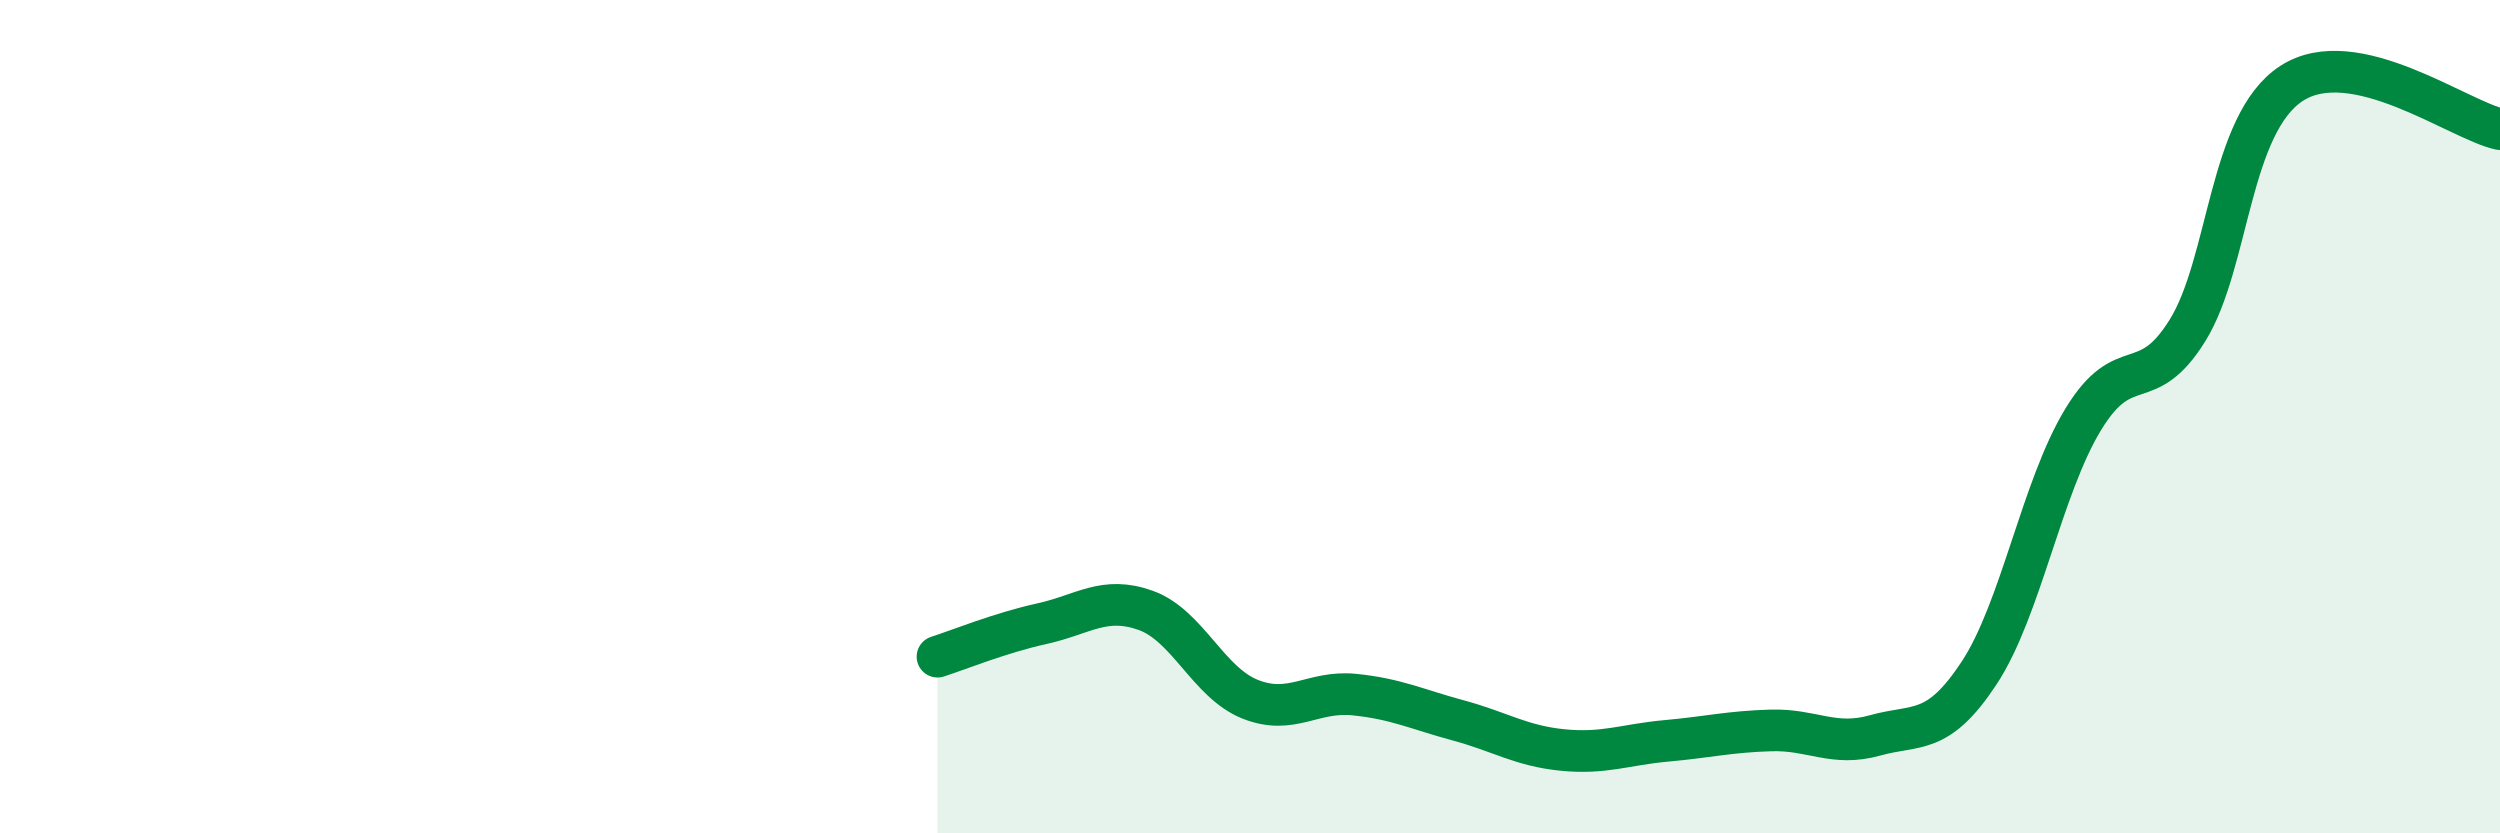
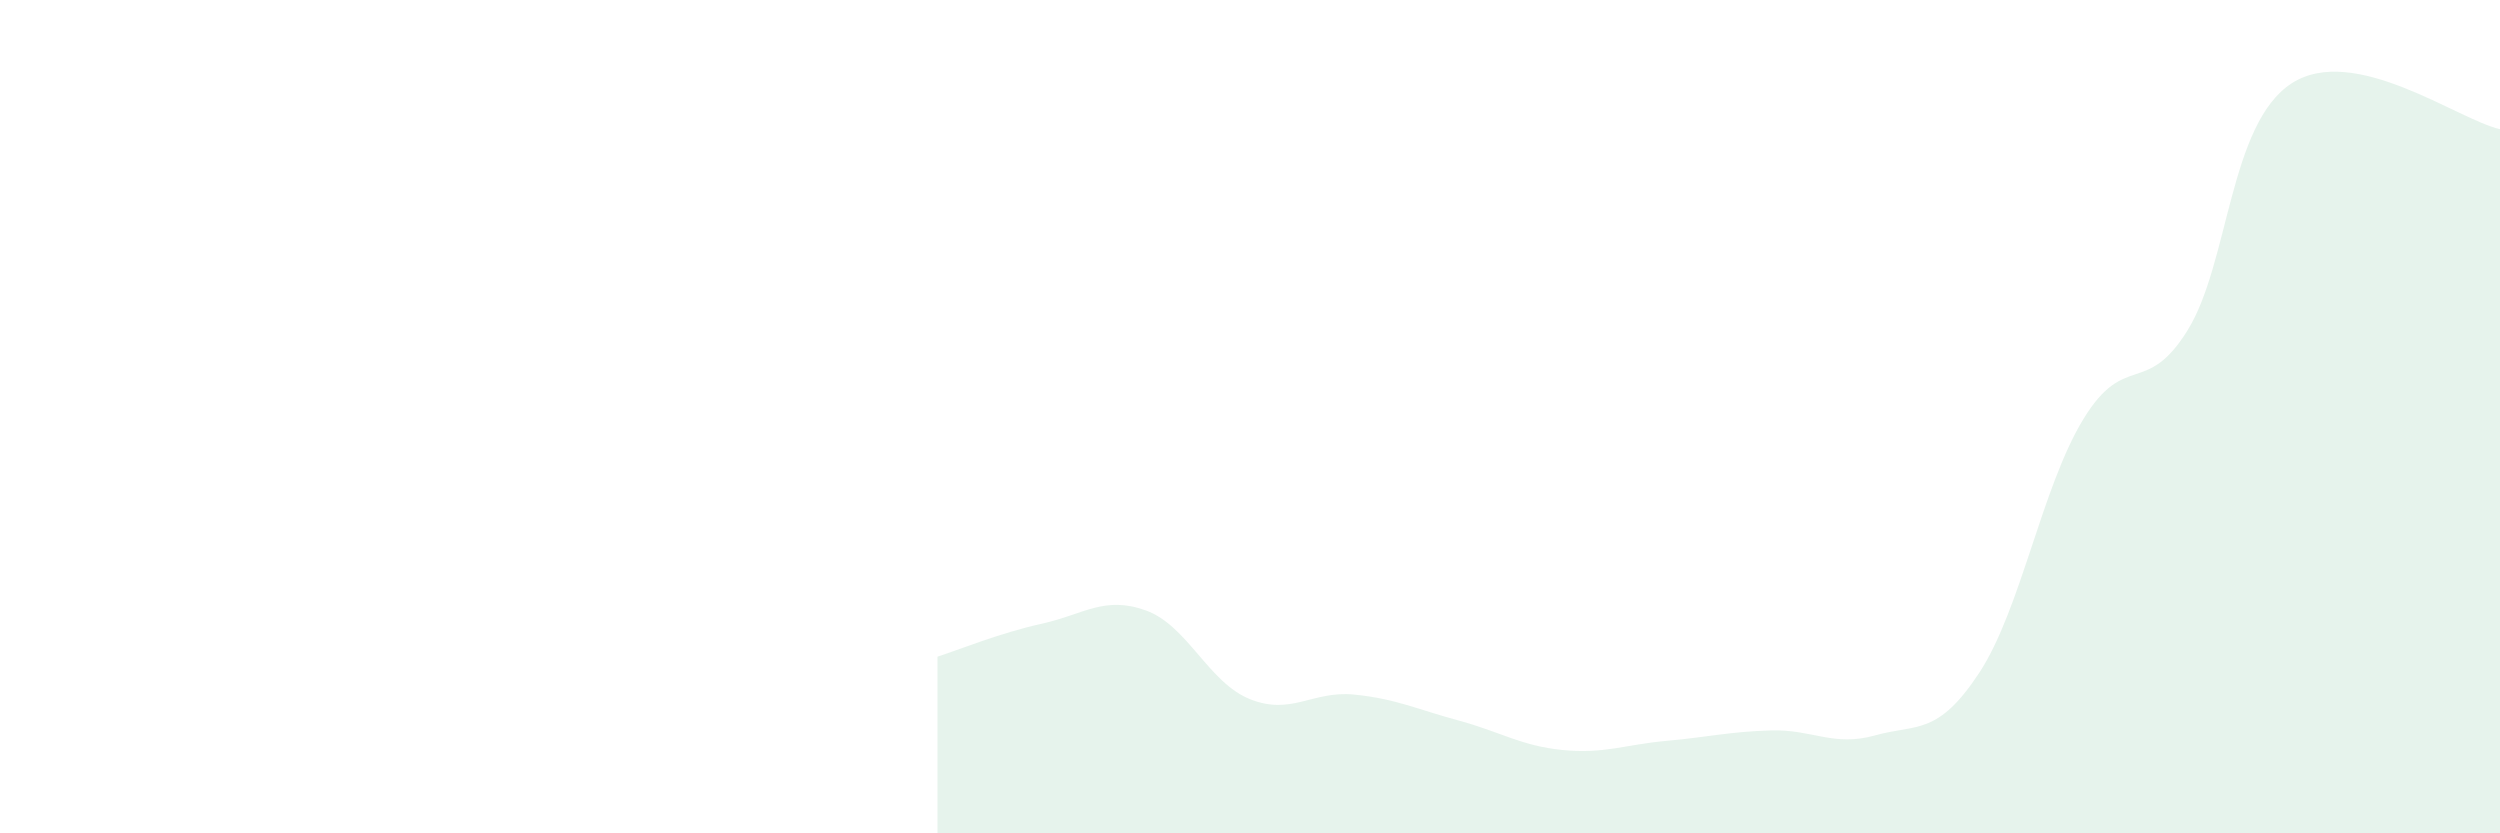
<svg xmlns="http://www.w3.org/2000/svg" width="60" height="20" viewBox="0 0 60 20">
  <path d="M 22.5,15.76 C 23,15.6 24,15.19 25,14.97 C 26,14.75 26.5,14.29 27.5,14.65 C 28.5,15.01 29,16.38 30,16.78 C 31,17.18 31.5,16.57 32.5,16.67 C 33.5,16.77 34,17.02 35,17.29 C 36,17.56 36.5,17.9 37.5,18 C 38.5,18.1 39,17.87 40,17.78 C 41,17.69 41.5,17.56 42.5,17.53 C 43.5,17.5 44,17.93 45,17.65 C 46,17.37 46.5,17.67 47.5,16.15 C 48.5,14.63 49,11.7 50,10.06 C 51,8.42 51.5,9.54 52.5,7.93 C 53.5,6.32 53.5,2.97 55,2 C 56.5,1.03 59,2.88 60,3.1L60 20L22.5 20Z" fill="#008740" opacity="0.1" stroke-linecap="round" stroke-linejoin="round" />
-   <path d="M 22.5,15.76 C 23,15.6 24,15.19 25,14.97 C 26,14.75 26.5,14.29 27.5,14.65 C 28.5,15.01 29,16.38 30,16.78 C 31,17.18 31.5,16.57 32.5,16.67 C 33.5,16.77 34,17.02 35,17.29 C 36,17.56 36.5,17.9 37.5,18 C 38.5,18.1 39,17.87 40,17.78 C 41,17.69 41.5,17.56 42.5,17.53 C 43.5,17.5 44,17.93 45,17.65 C 46,17.37 46.5,17.67 47.5,16.15 C 48.5,14.63 49,11.7 50,10.06 C 51,8.42 51.5,9.54 52.5,7.93 C 53.5,6.32 53.5,2.97 55,2 C 56.5,1.03 59,2.88 60,3.1" stroke="#008740" stroke-width="1" fill="none" stroke-linecap="round" stroke-linejoin="round" />
</svg>